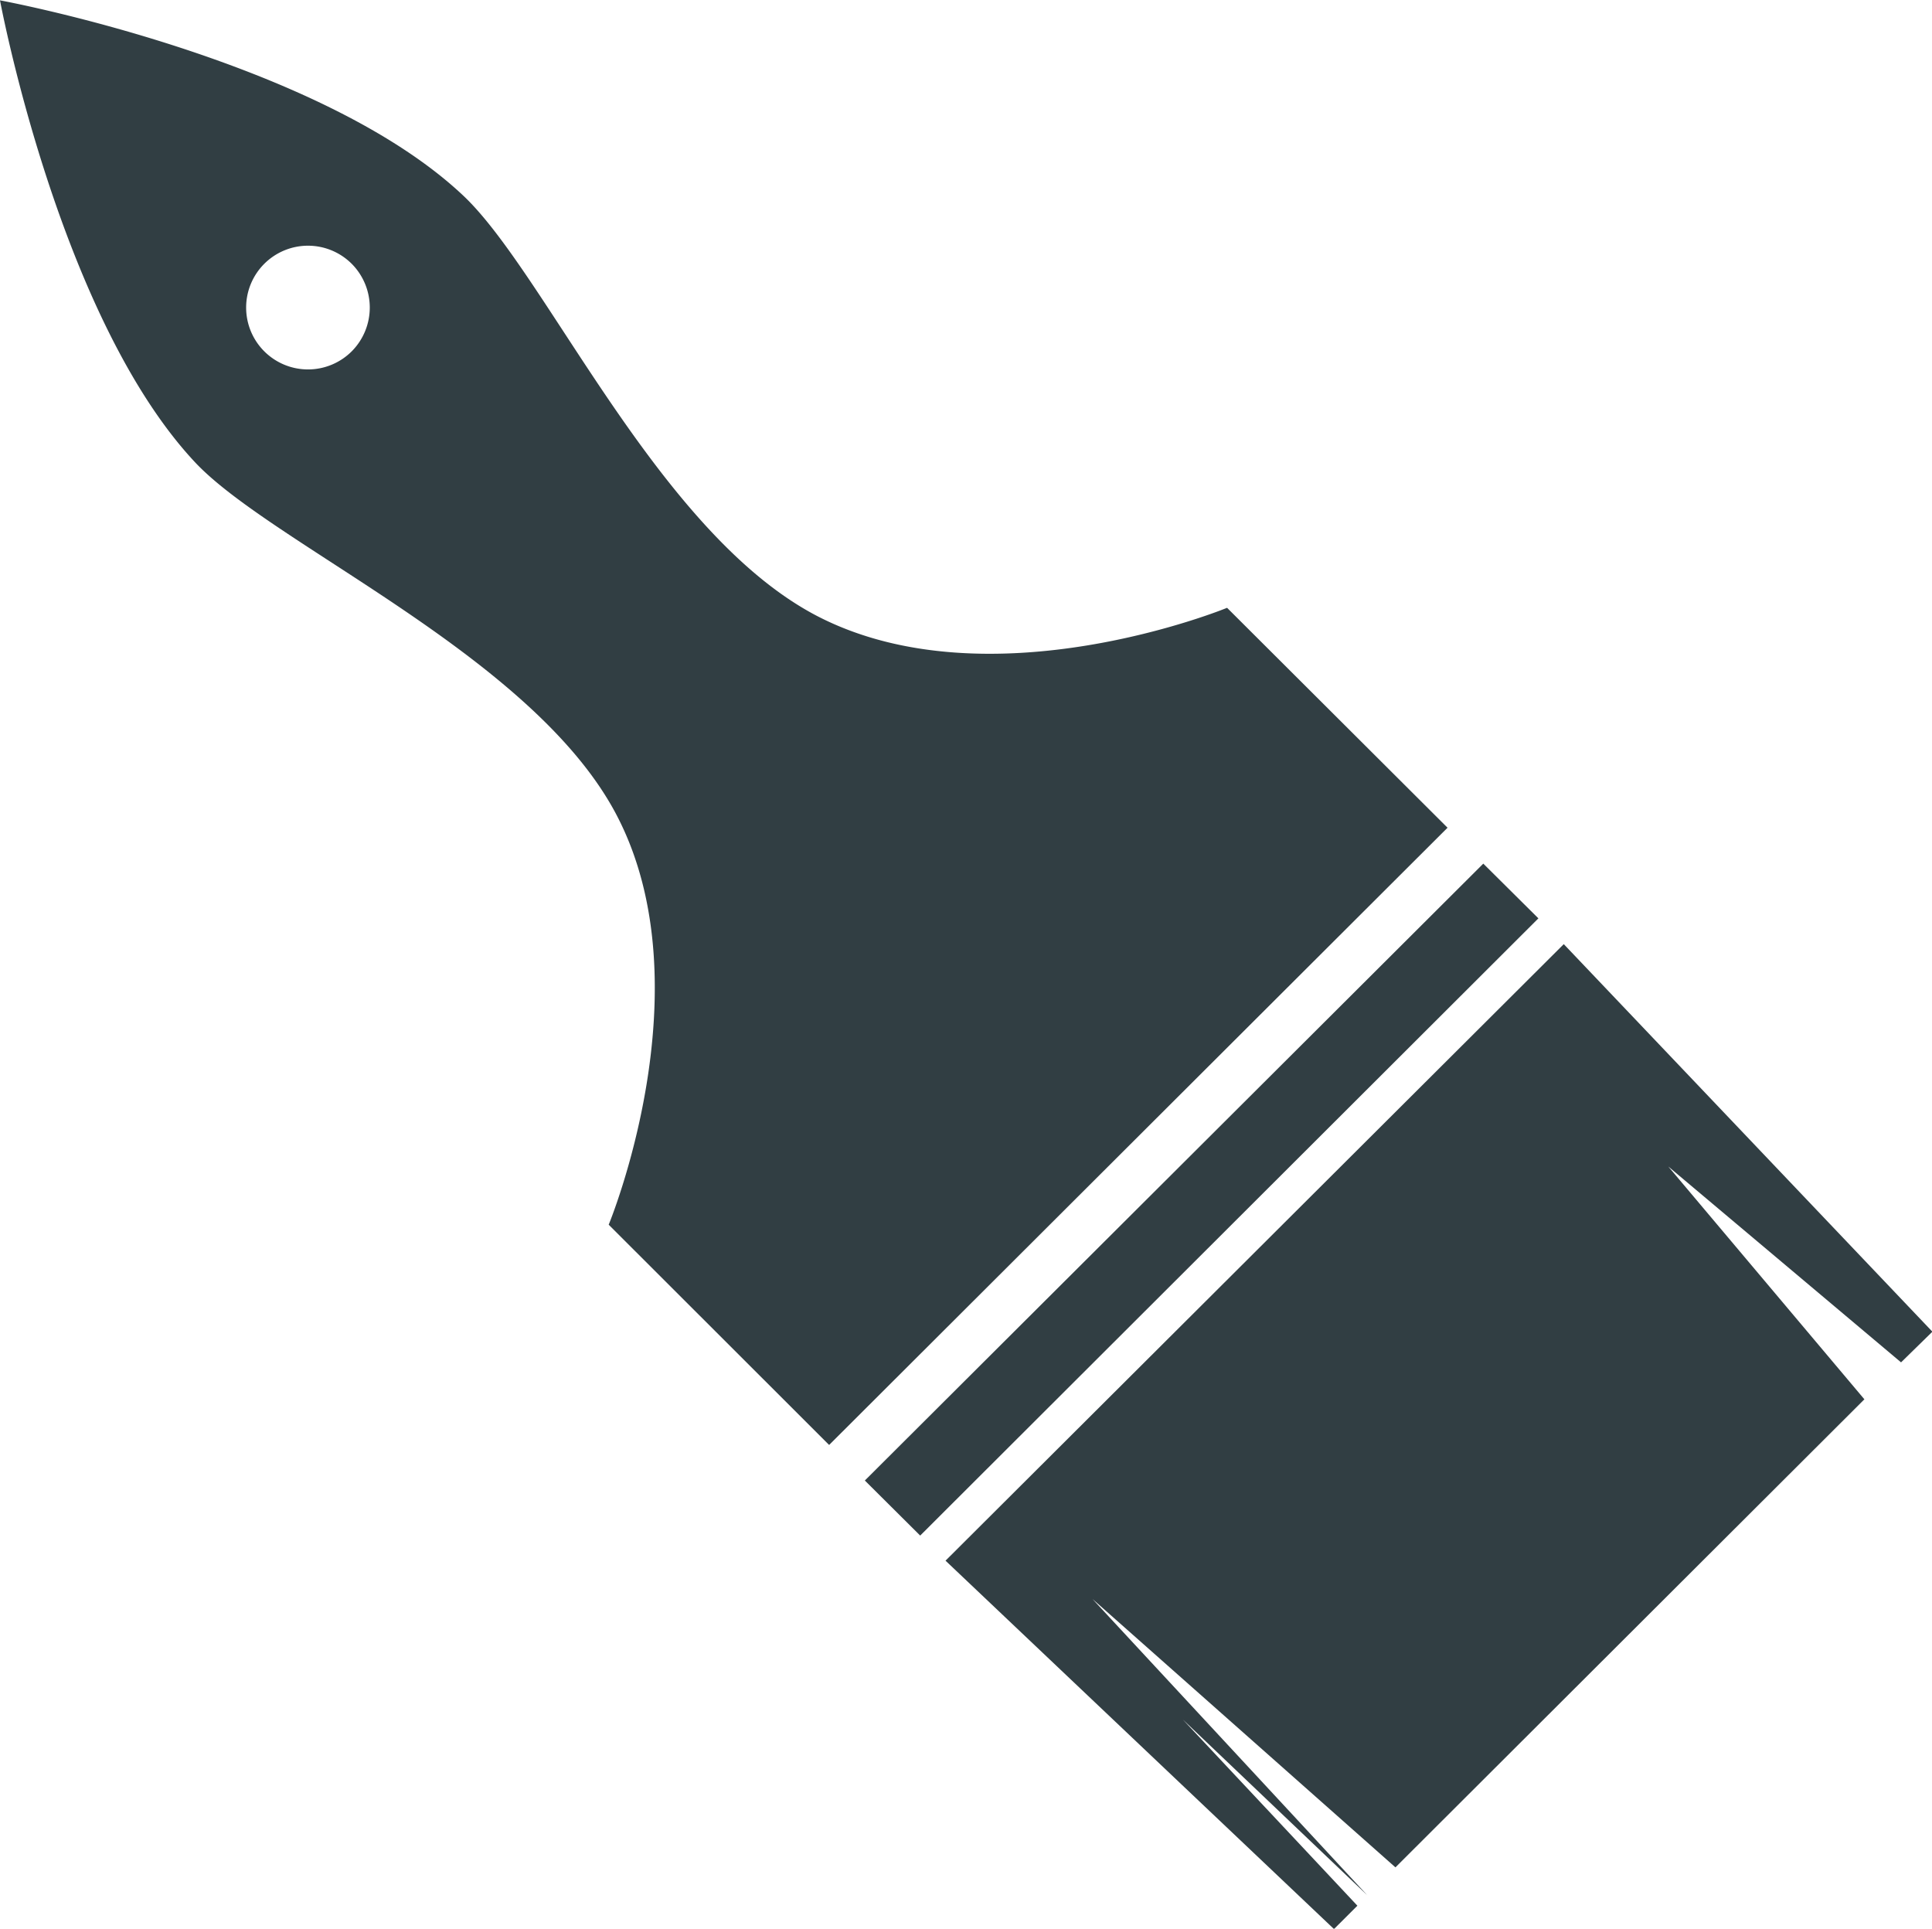
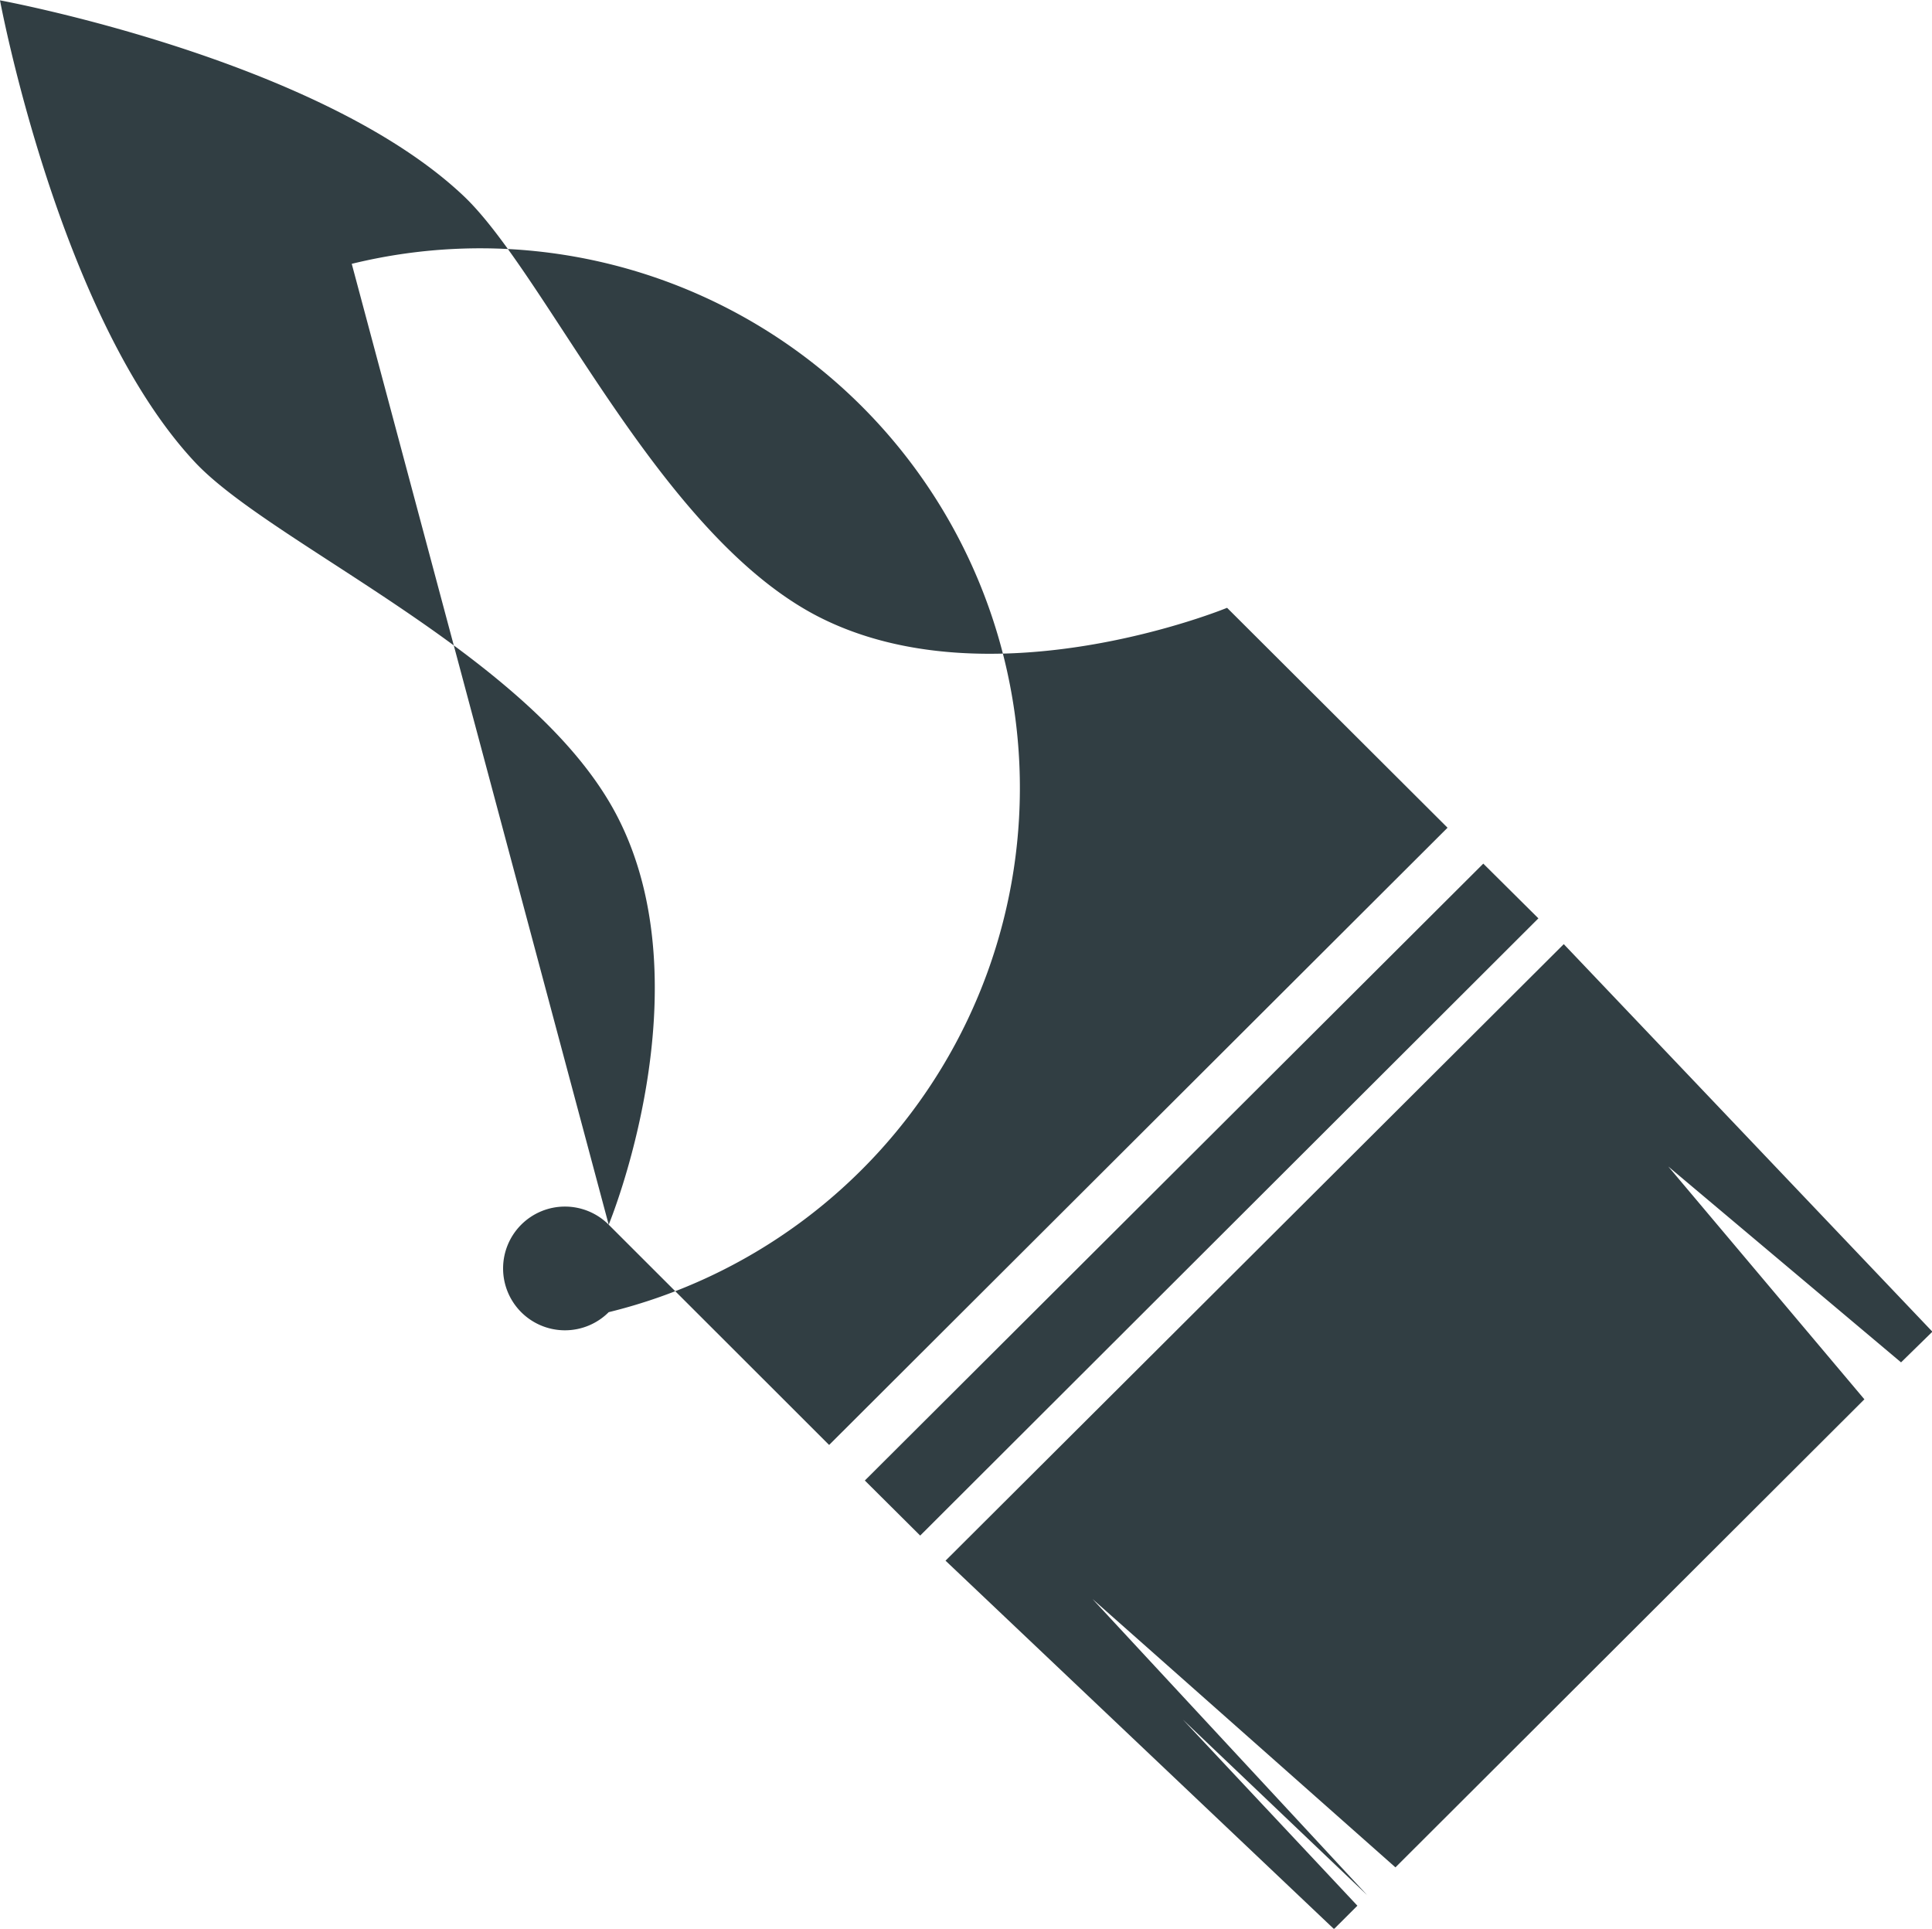
<svg xmlns="http://www.w3.org/2000/svg" width="55.437" height="55.34" viewBox="0 0 55.437 55.34">
  <defs>
    <style>
      .cls-1 {
        fill: #313e43;
        fill-rule: evenodd;
      }
    </style>
  </defs>
-   <path class="cls-1" d="M201.518,3213.47l-6.679-5.62,5.627,6.68-13.456,13.43-8.693-7.7,7.885,8.5-5.291-5.04,5.007,5.34-0.671.67L174.1,3219.16l17.74-17.69,10.577,11.12Zm-29.733,3.39,17.746-17.7,1.581,1.57-17.739,17.71Zm-7.35-7.34s2.81-6.78.239-11.73c-2.367-4.56-9.82-7.74-12.084-10.12-3.926-4.16-5.621-13.28-5.621-13.28s9.142,1.68,13.3,5.61c2.39,2.26,5.587,9.69,10.156,12.06,4.955,2.56,11.754-.24,11.754-0.24l6.326,6.31-17.745,17.71Zm-7.373-27.57a1.775,1.775,0,1,0,0,2.51A1.781,1.781,0,0,0,157.062,3181.95Z" transform="translate(-146.969 -3174.38)" />
+   <path class="cls-1" d="M201.518,3213.47l-6.679-5.62,5.627,6.68-13.456,13.43-8.693-7.7,7.885,8.5-5.291-5.04,5.007,5.34-0.671.67L174.1,3219.16l17.74-17.69,10.577,11.12Zm-29.733,3.39,17.746-17.7,1.581,1.57-17.739,17.71Zm-7.35-7.34s2.81-6.78.239-11.73c-2.367-4.56-9.82-7.74-12.084-10.12-3.926-4.16-5.621-13.28-5.621-13.28s9.142,1.68,13.3,5.61c2.39,2.26,5.587,9.69,10.156,12.06,4.955,2.56,11.754-.24,11.754-0.24l6.326,6.31-17.745,17.71Za1.775,1.775,0,1,0,0,2.51A1.781,1.781,0,0,0,157.062,3181.95Z" transform="translate(-146.969 -3174.38)" />
</svg>